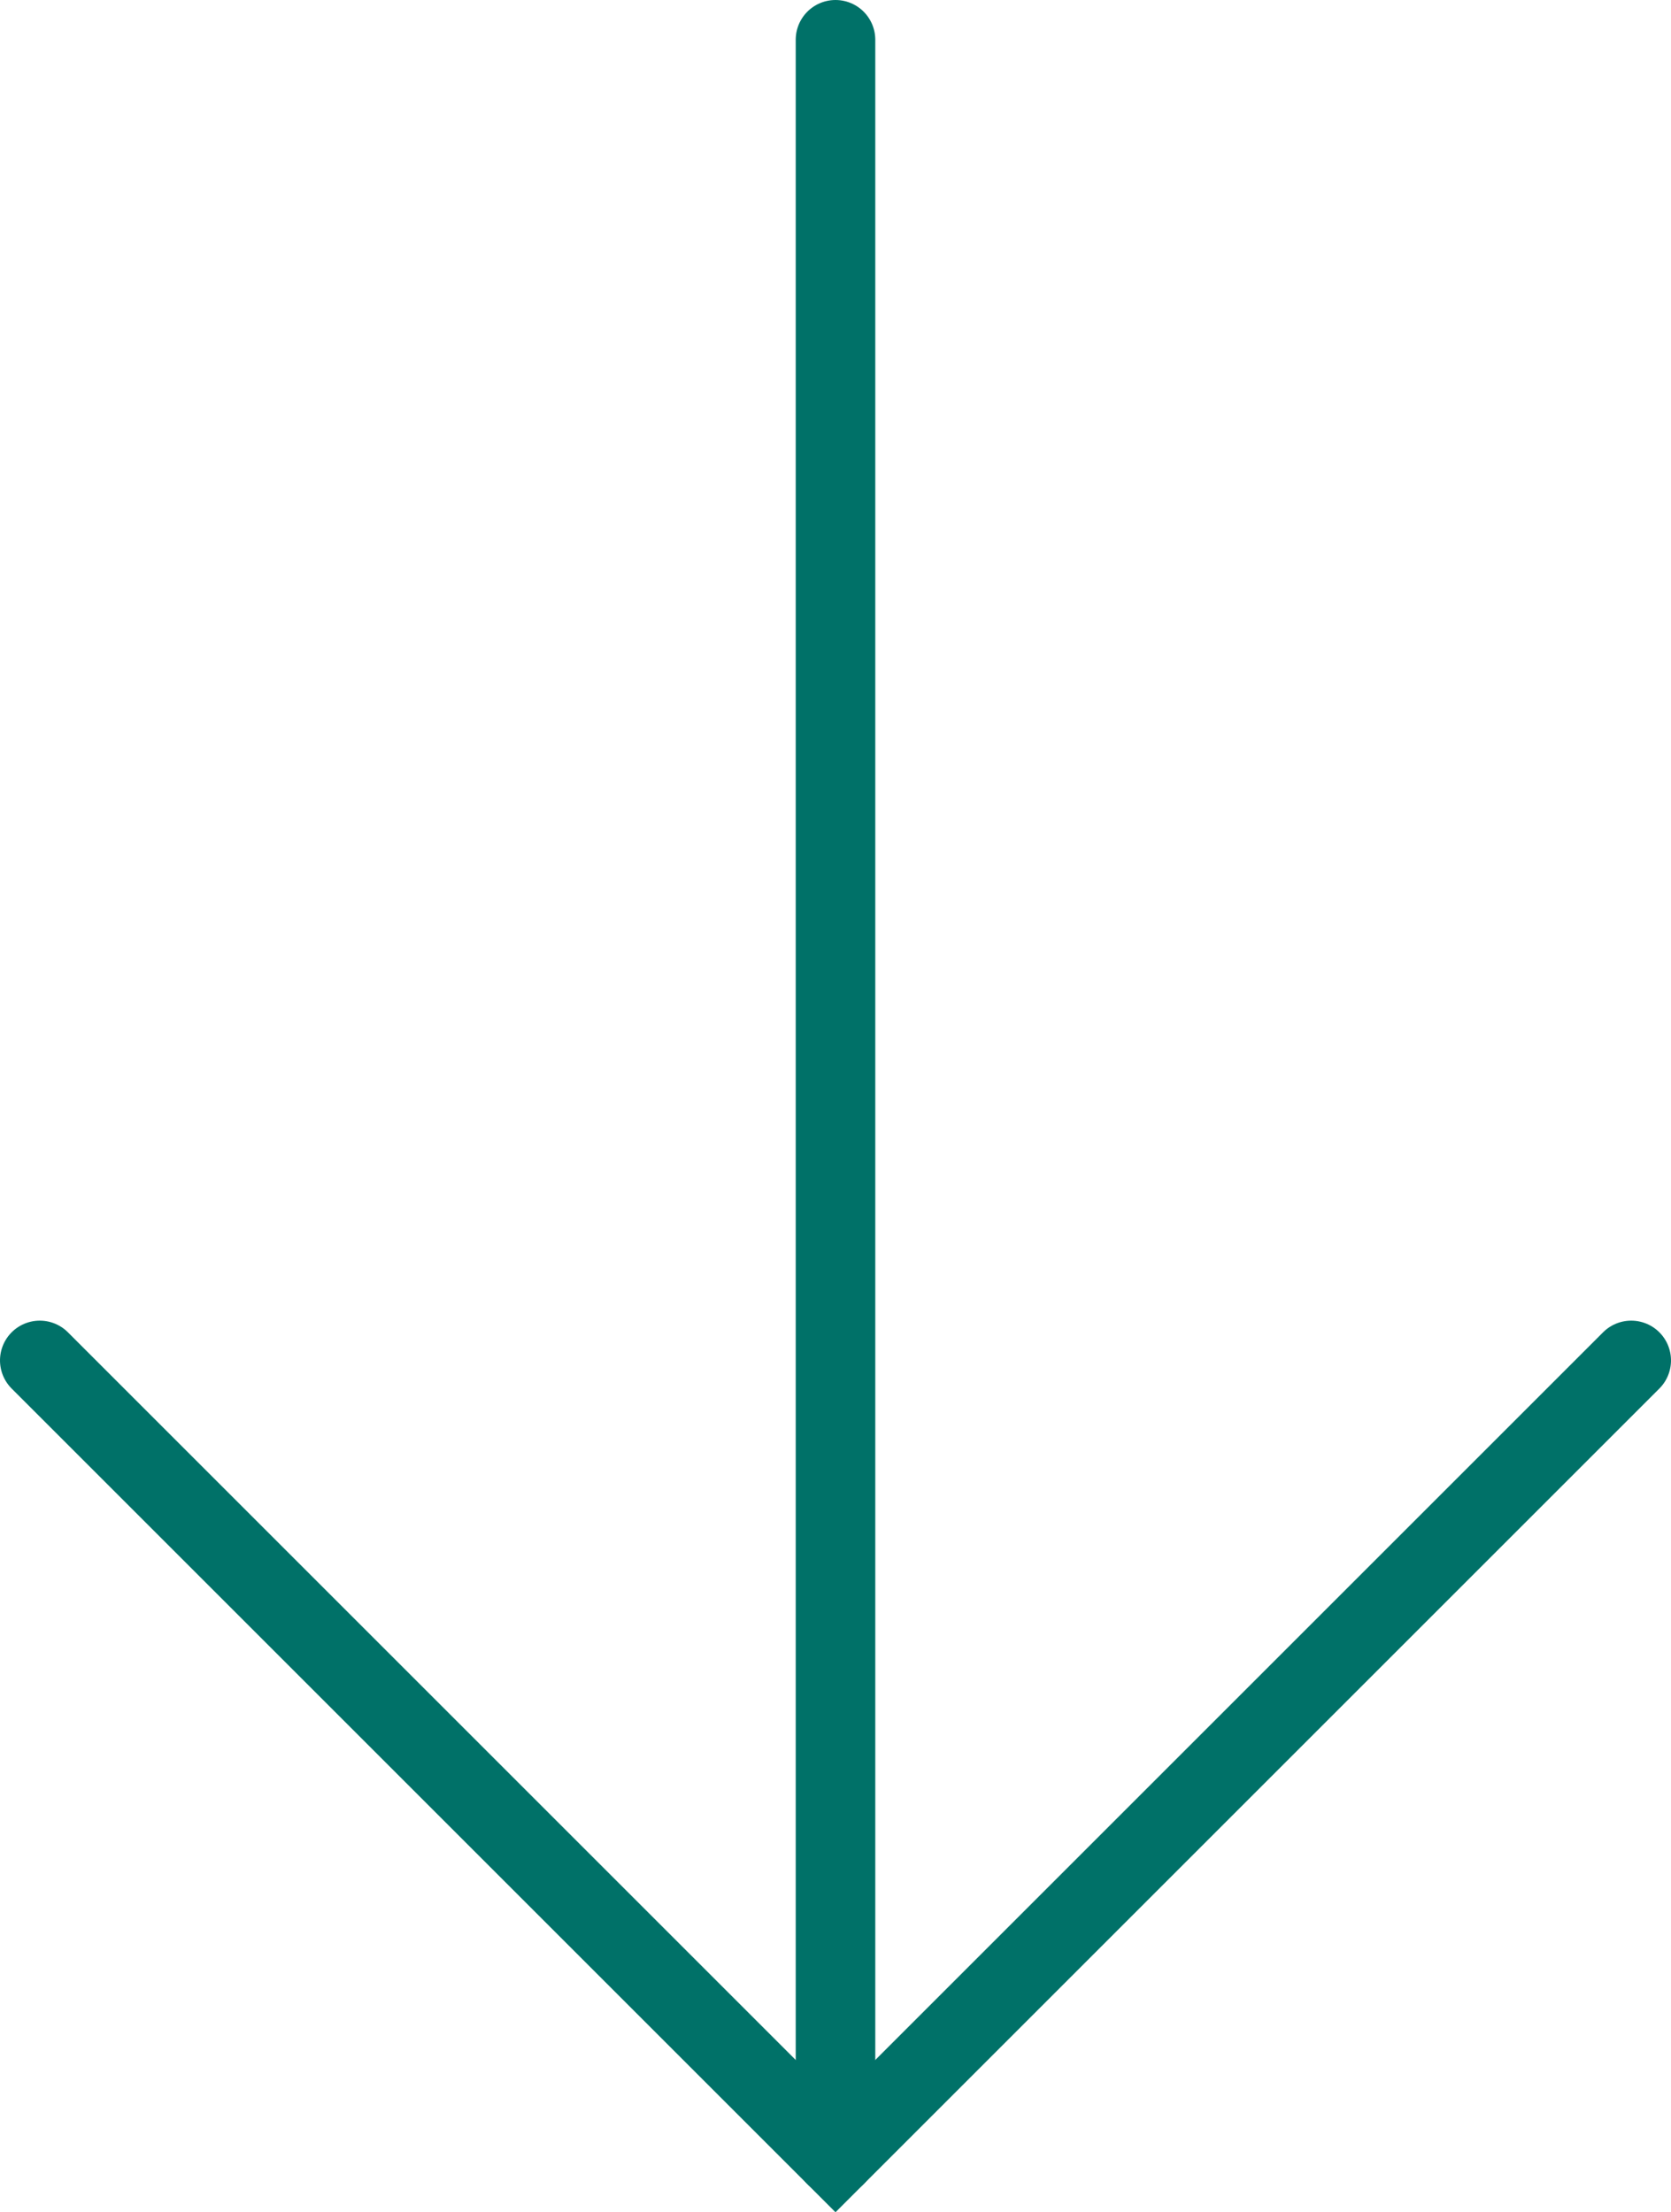
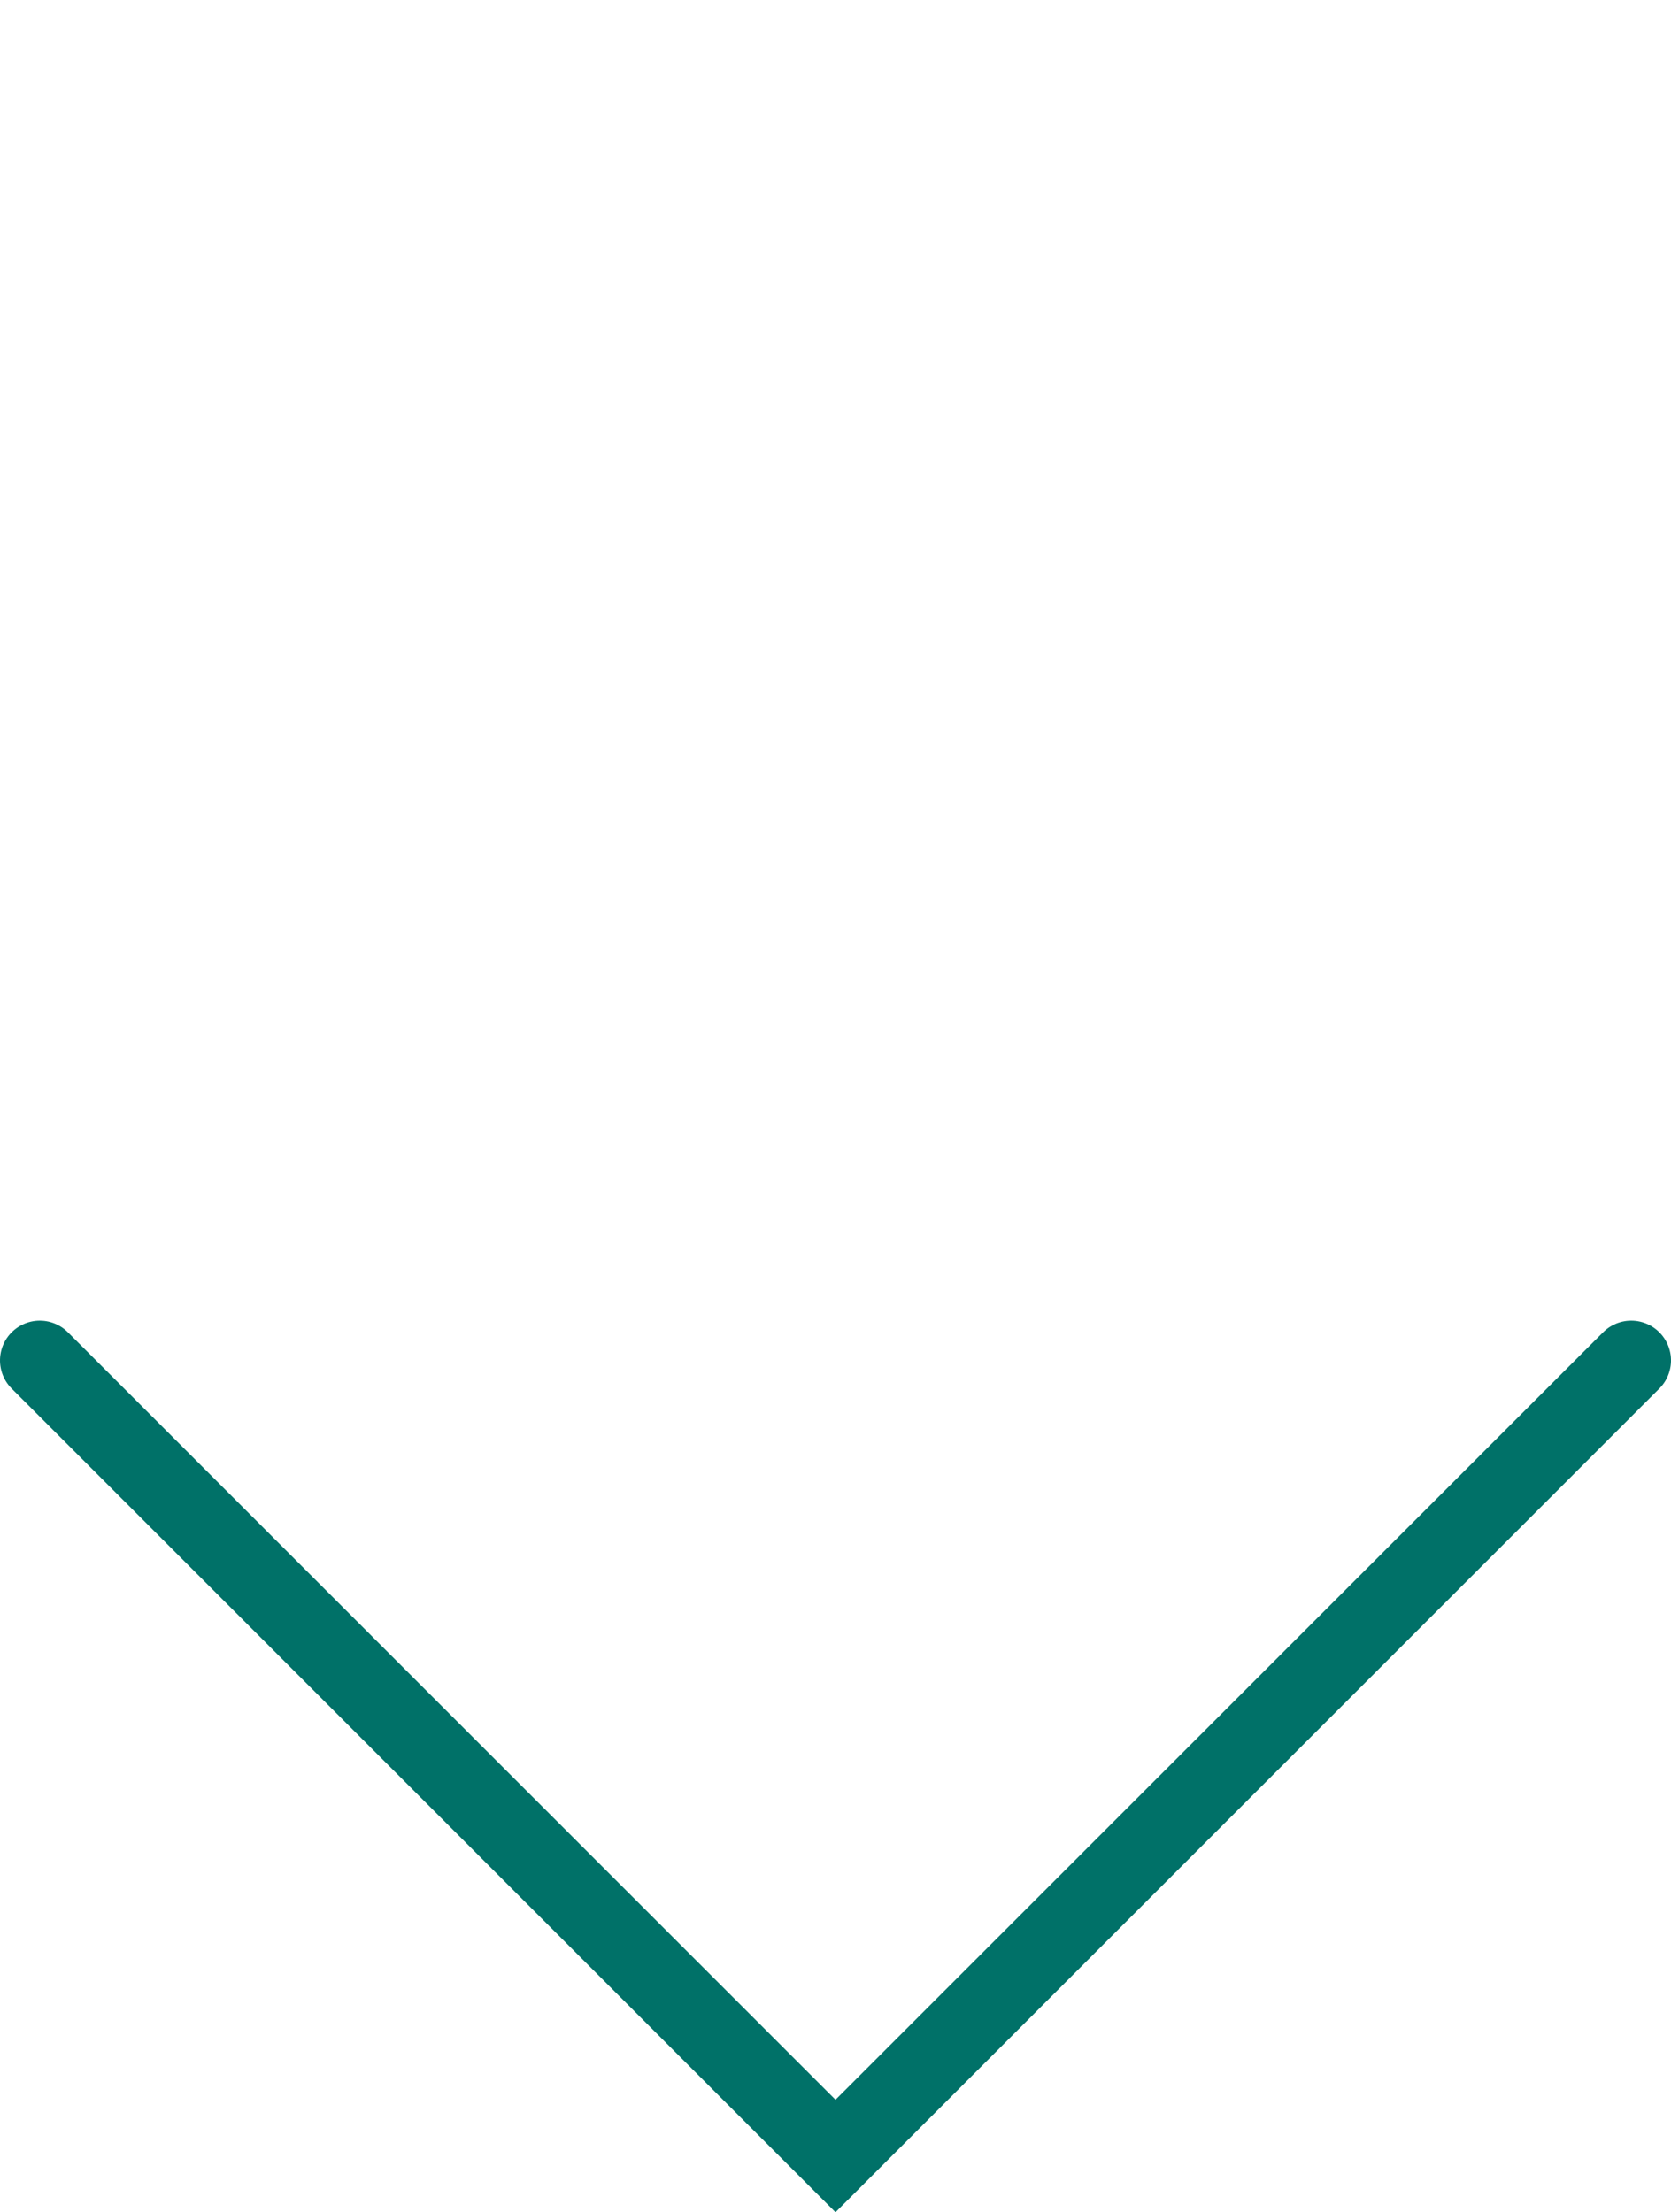
<svg xmlns="http://www.w3.org/2000/svg" width="42px" height="55.614px" viewBox="0 0 42 55.614">
  <title>Group 6</title>
  <g id="Page-1" stroke="none" stroke-width="1" fill="none" fill-rule="evenodd" stroke-linecap="round">
    <g id="Group-6" transform="translate(1, 1)" stroke="#007168" stroke-width="2">
      <g id="Group-5" transform="translate(20, 26.6) rotate(90) translate(-20, -26.6) translate(-6.6, 6.6)">
-         <line x1="0" y1="20" x2="53.2" y2="20" id="Stroke-1" />
        <polyline id="Stroke-3" points="33.2 0 53.2 20 33.2 40" />
      </g>
    </g>
  </g>
</svg>